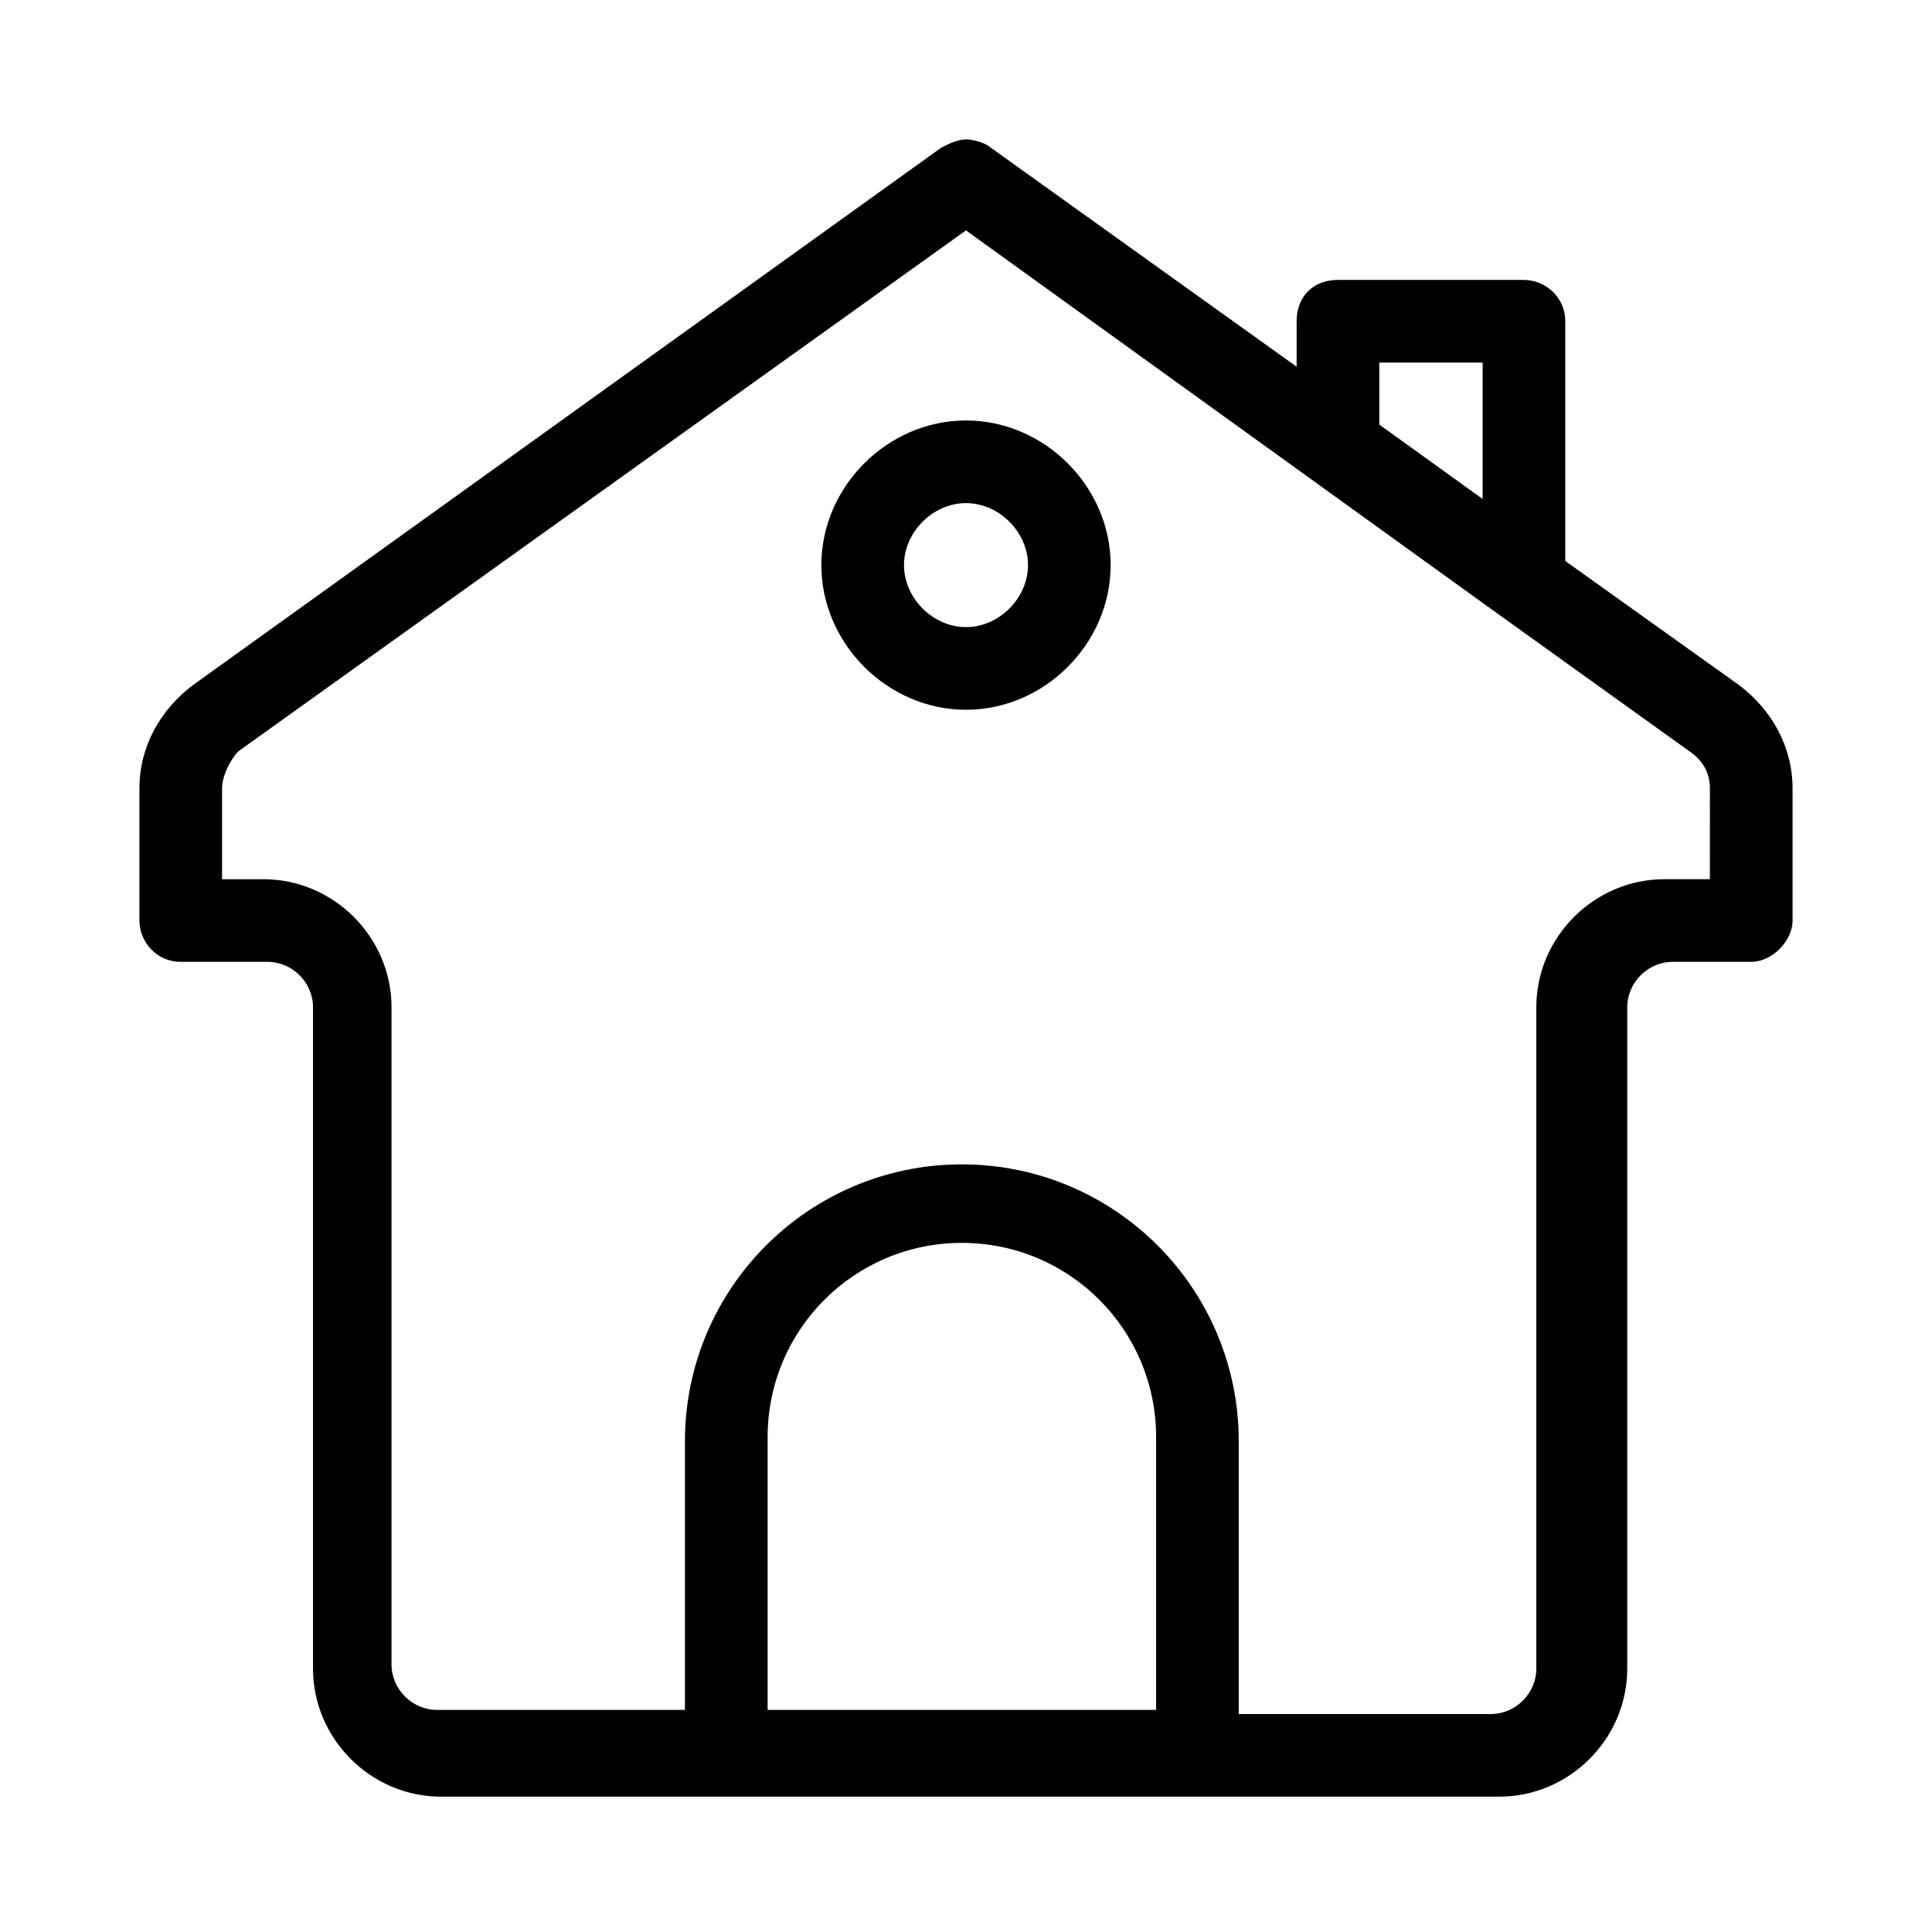
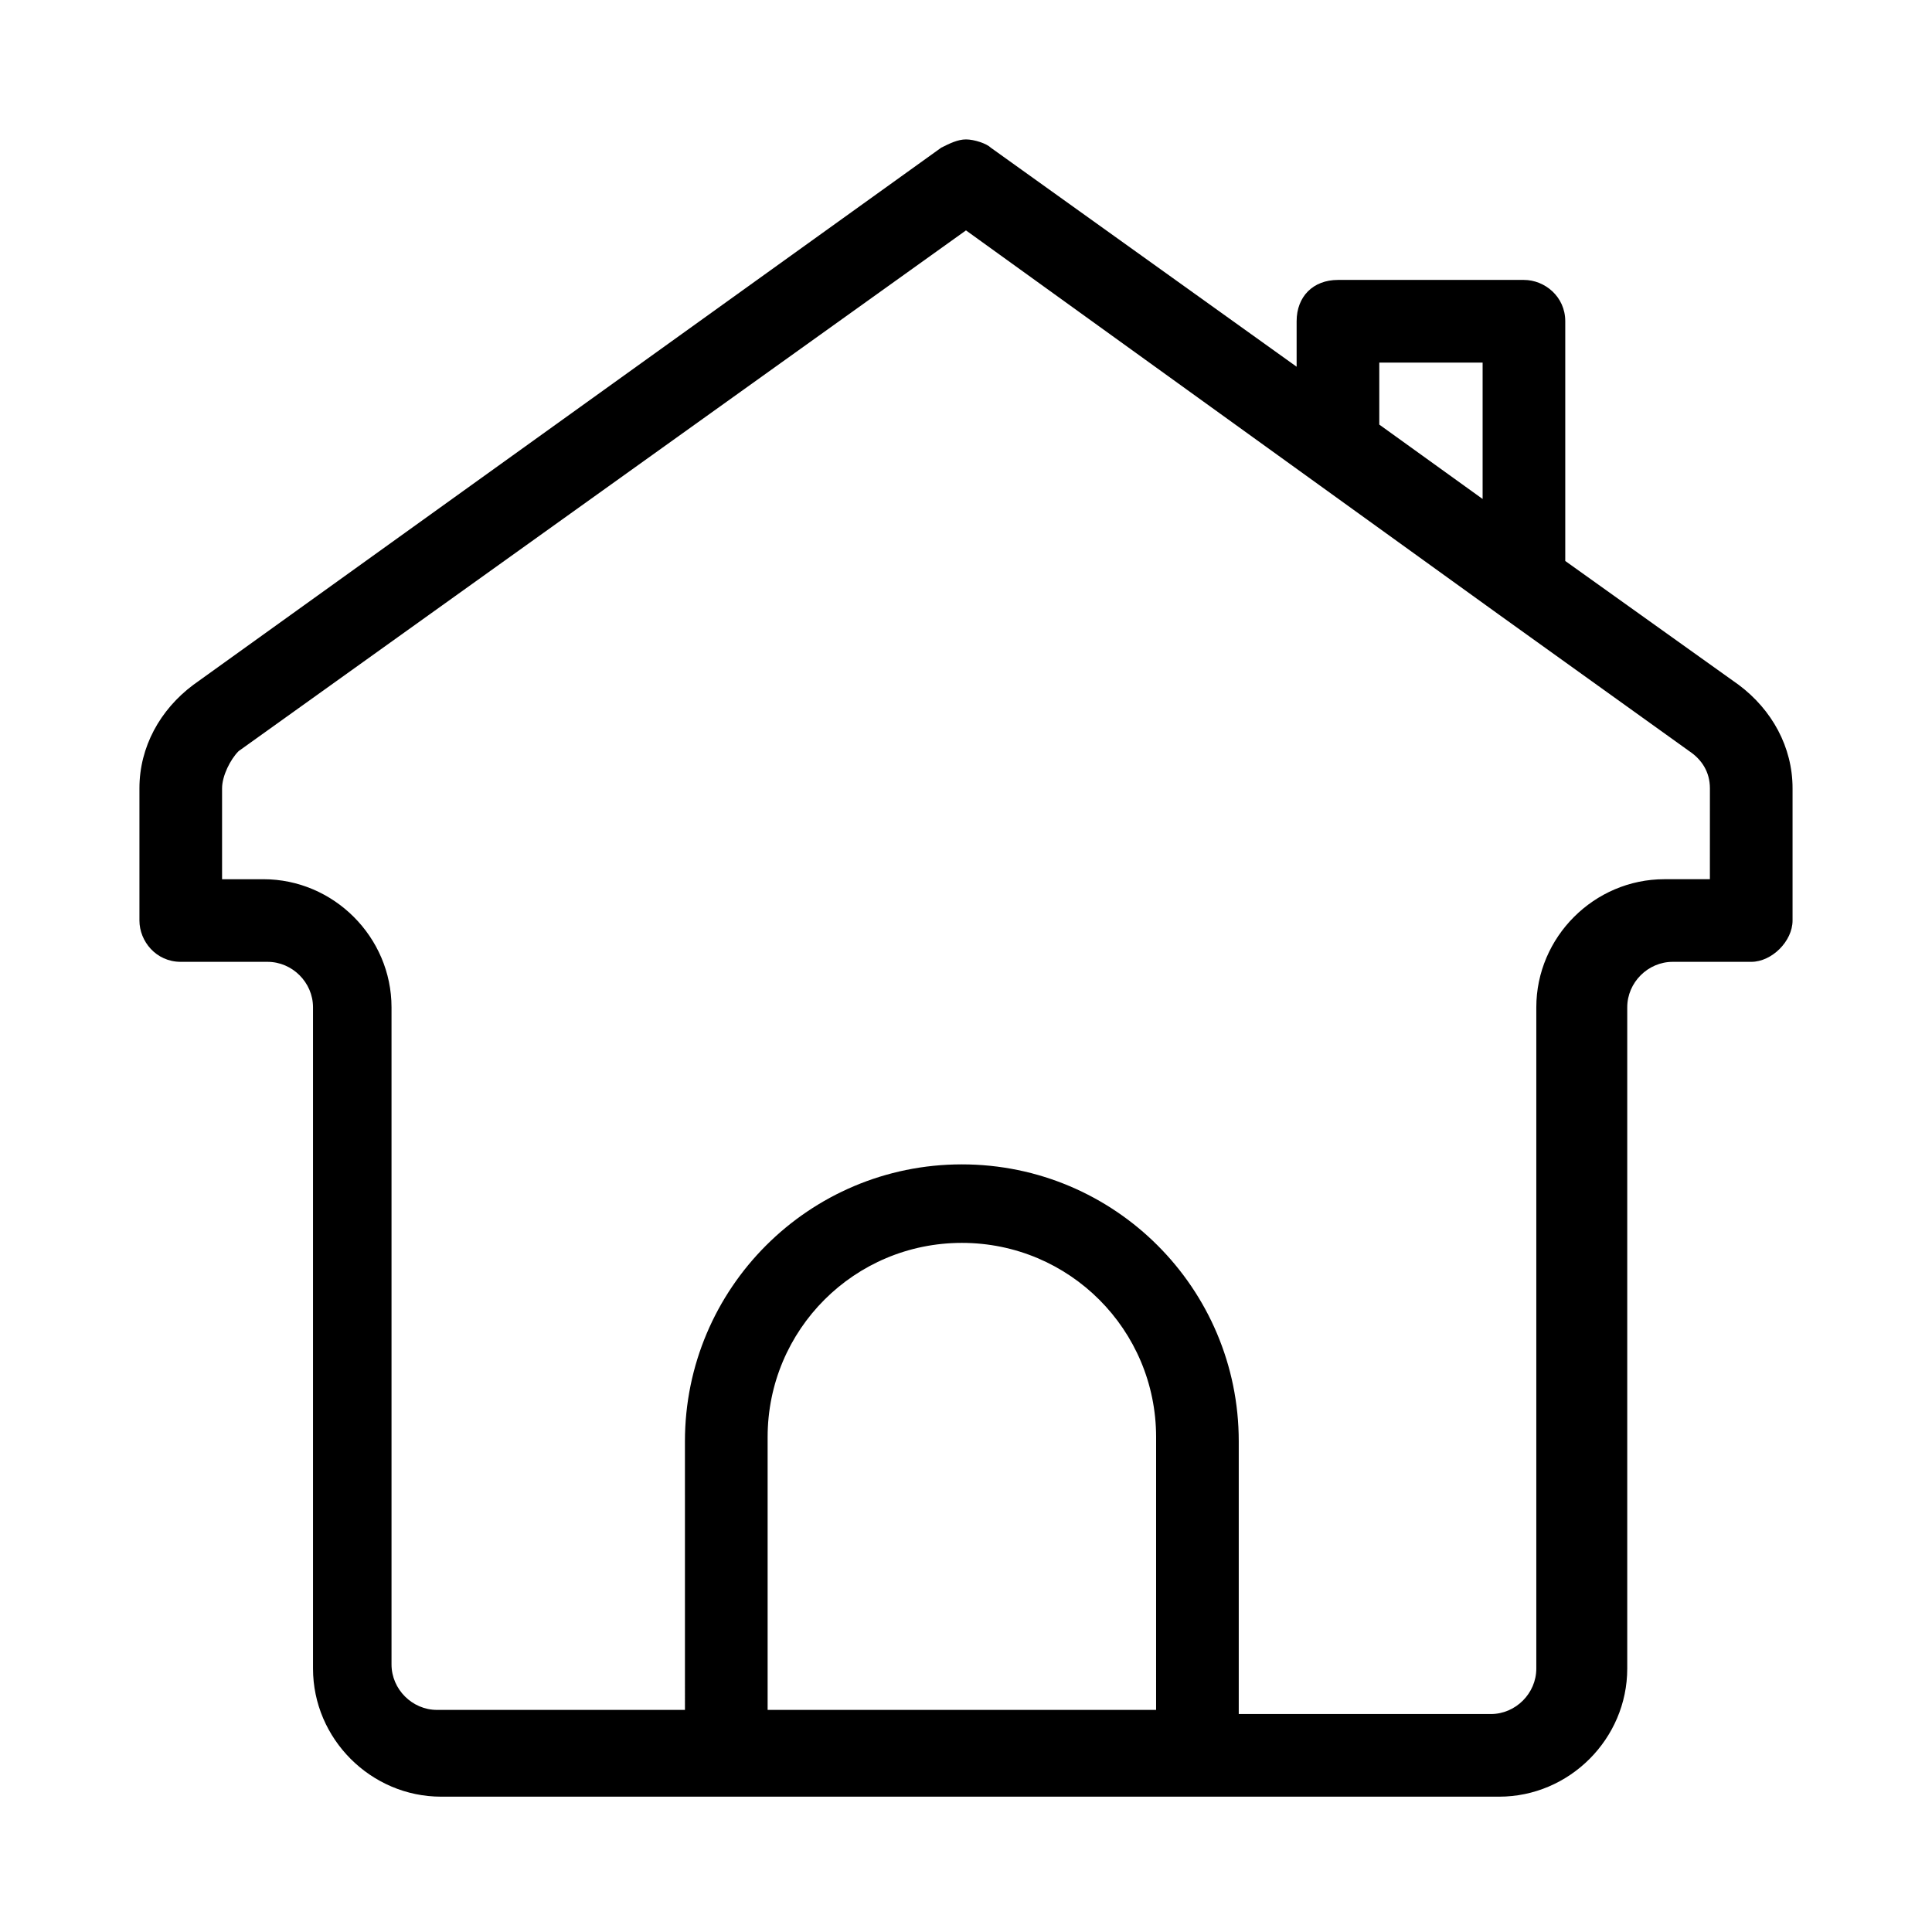
<svg xmlns="http://www.w3.org/2000/svg" fill="#000000" width="800px" height="800px" version="1.1" viewBox="144 144 512 512">
  <g>
-     <path d="m400 255.43c-20.809 0-38.332 17.523-38.332 38.332 0 20.809 17.523 38.332 38.332 38.332s38.332-17.523 38.332-38.332c0-20.809-17.523-38.332-38.332-38.332zm0 54.762c-8.762 0-16.43-7.668-16.43-16.43 0-8.762 7.668-16.43 16.43-16.43s16.43 7.668 16.43 16.43c-0.004 8.766-7.668 16.43-16.43 16.43z" />
    <path d="m604.81 325.52-46-32.855v-63.527c0-6.57-5.477-10.953-10.953-10.953h-49.285c-6.57 0-10.953 4.383-10.953 10.953v12.047l-81.047-58.047c-1.094-1.094-4.383-2.191-6.57-2.191-2.191 0-4.383 1.094-6.57 2.191l-198.24 142.38c-8.766 6.57-14.242 16.426-14.242 27.379v35.047c0 5.477 4.383 10.953 10.953 10.953h23c6.57 0 12.047 5.477 12.047 12.047v175.24c0 18.617 15.332 33.953 33.953 33.953h280.38c18.617 0 33.953-15.332 33.953-33.953v-175.24c0-6.57 5.477-12.047 12.047-12.047h20.809c5.477 0 10.953-5.477 10.953-10.953v-35.047c0-10.953-5.477-20.809-14.238-27.379zm-95.285-85.43h27.383v36.145l-27.383-19.715zm-58.047 357.05h-104.05v-72.285c0-28.477 23-51.477 51.477-51.477s51.477 23 51.477 51.477l-0.004 72.285zm145.66-220.14h-12.047c-18.617 0-33.953 15.332-33.953 33.953v175.24c0 6.57-5.477 12.047-12.047 12.047h-66.809v-72.285c0-40.523-32.855-73.383-73.383-73.383-40.523 0-73.383 32.855-73.383 73.383l0.004 71.188h-65.715c-6.57 0-12.047-5.477-12.047-12.047v-174.14c0-18.617-15.332-33.953-33.953-33.953l-10.953 0.004v-24.094c0-3.285 2.191-7.668 4.383-9.855l192.76-138 141.29 101.86 50.383 36.145c3.285 2.191 5.477 5.477 5.477 9.855z" />
  </g>
</svg>